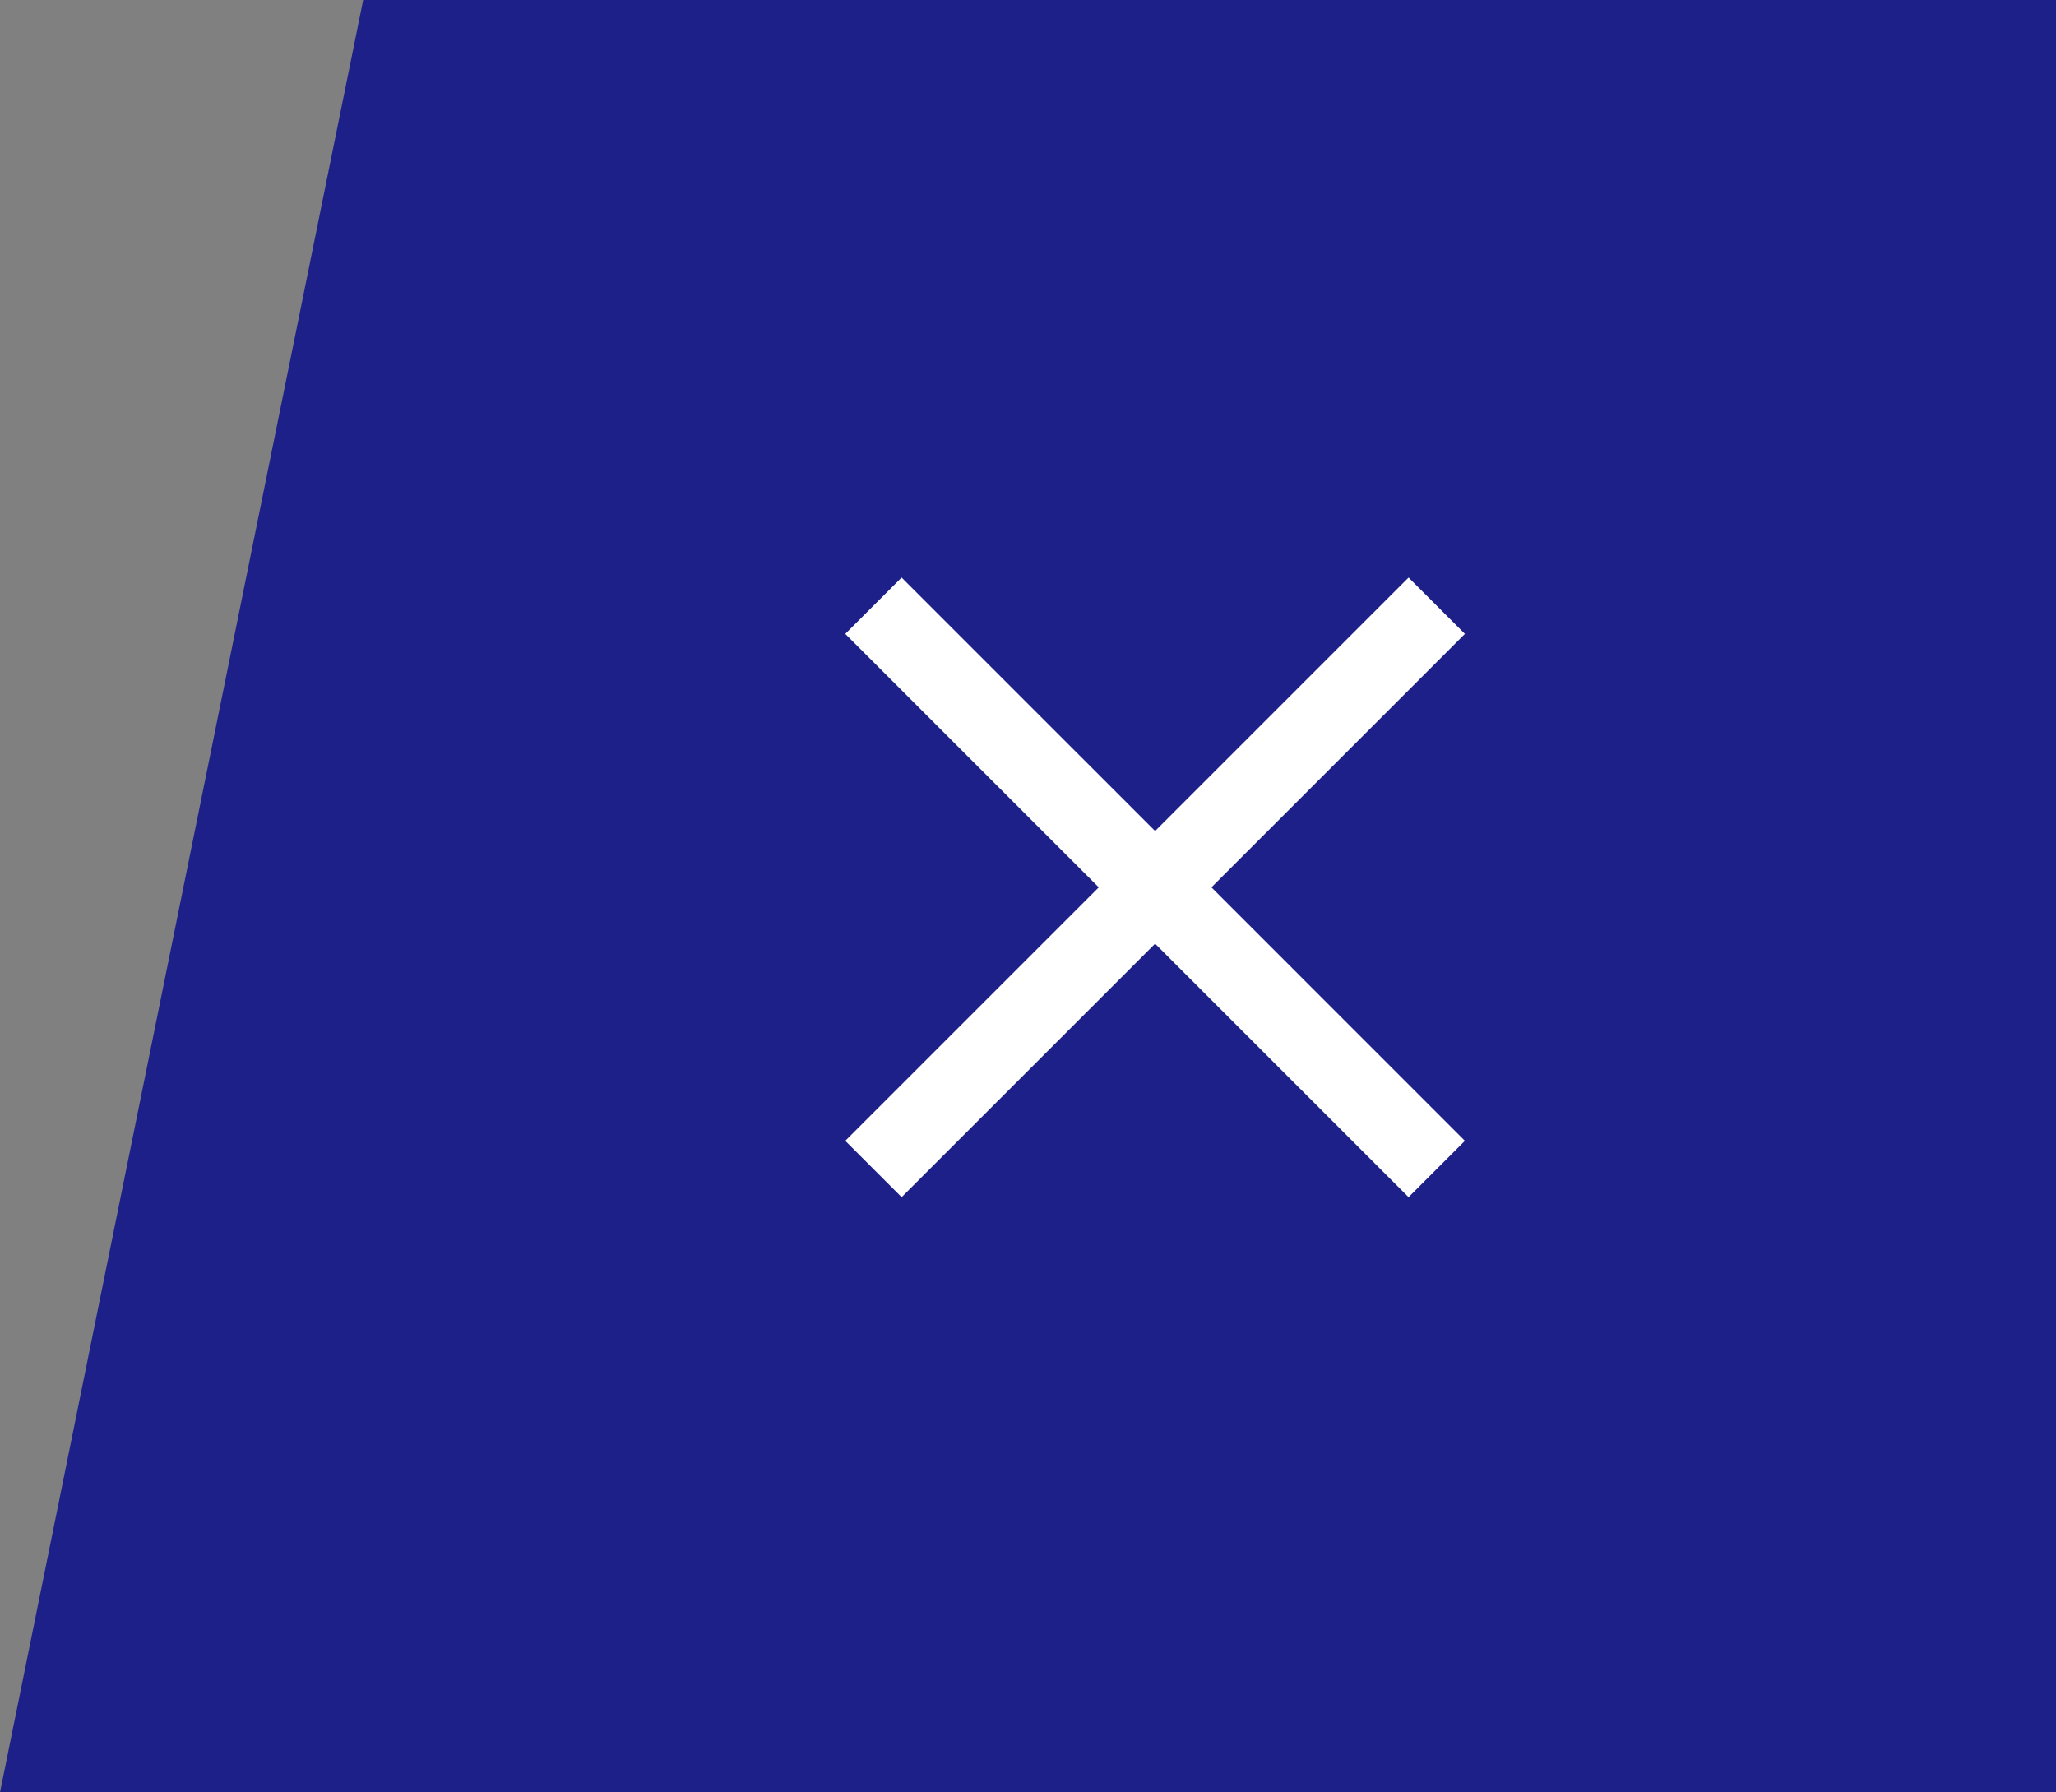
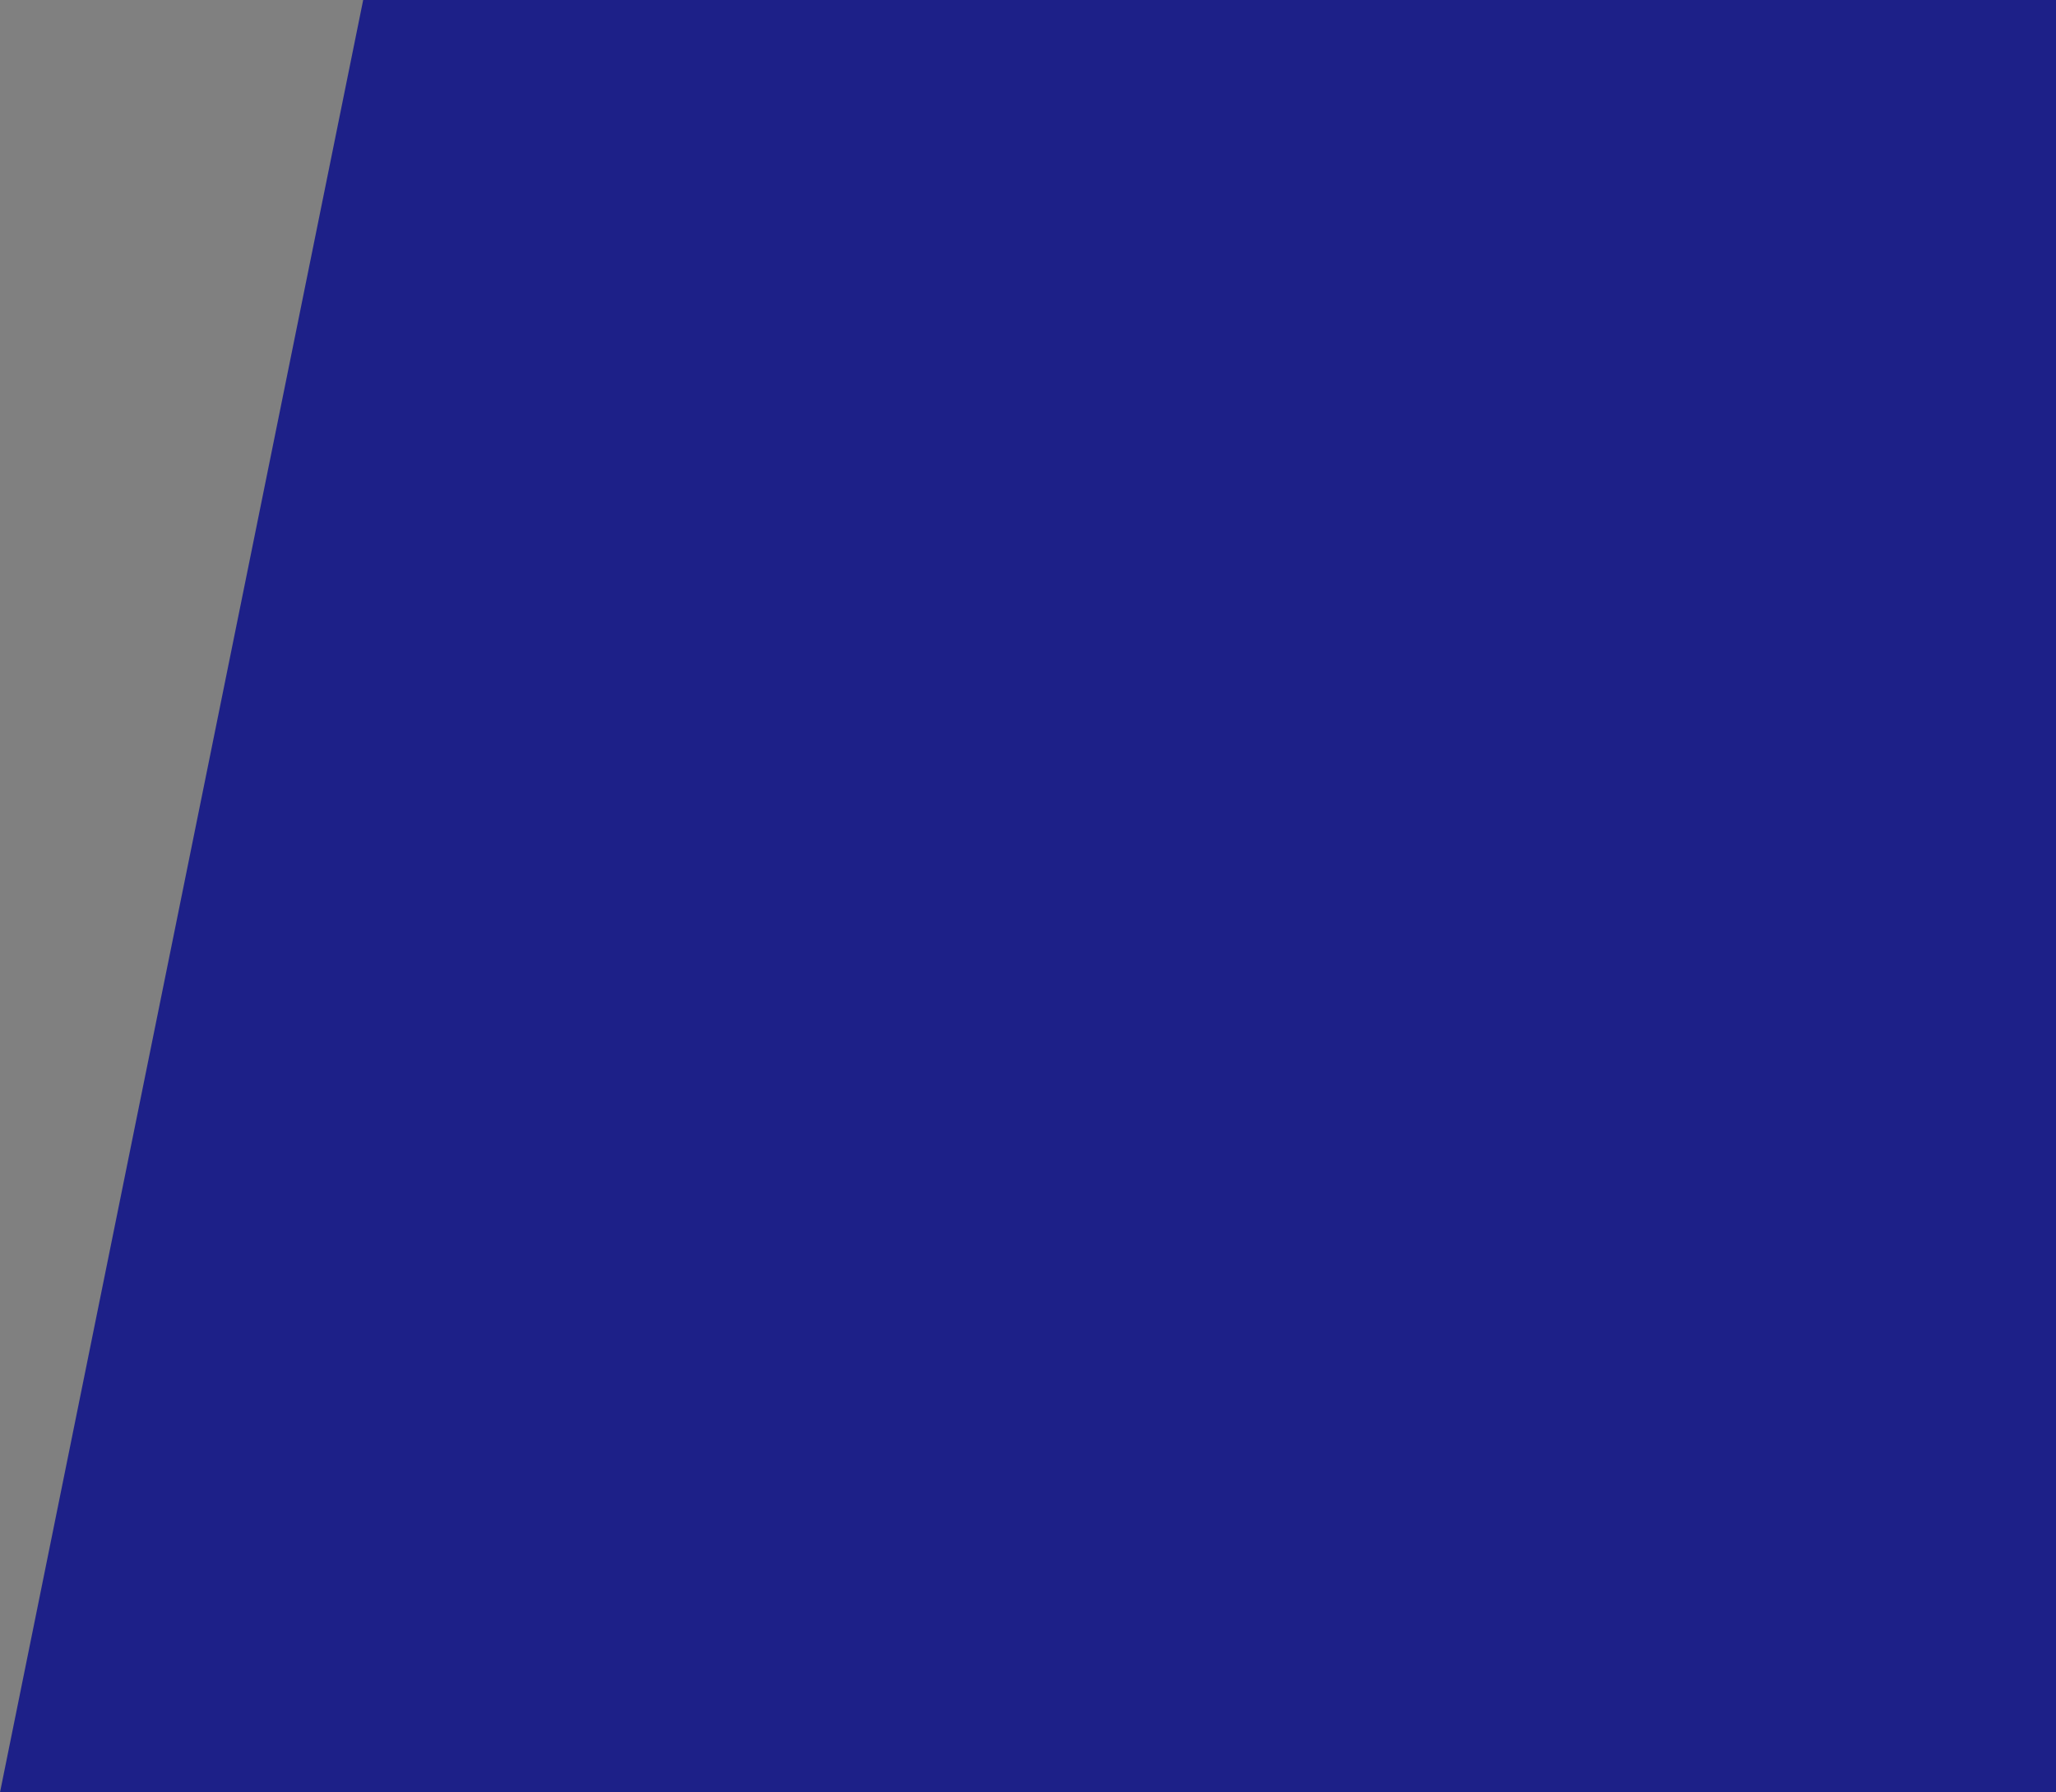
<svg xmlns="http://www.w3.org/2000/svg" width="103.236" height="90" viewBox="0 0 103.236 90">
  <rect x="0" y="0" width="103.236" height="90" fill="#808080" stroke="none" />
  <g id="menu_close" transform="translate(-6580 5377)">
    <path id="路径_48011" data-name="路径 48011" d="M0,0H85V90H-18.236Z" transform="translate(6598.236 -5377)" fill="#1d2088" />
    <g id="Icon_-_Menu" data-name="Icon - Menu" transform="translate(6618 -5348)">
-       <path id="Menu" d="M20,19.385,7.272,32.112,4.443,29.283,17.171,16.556,4.443,3.829,7.272,1,20,13.727,32.727,1l2.829,2.829L22.829,16.556,35.555,29.283l-2.829,2.829Z" transform="translate(0 -1)" fill="#fff" />
-     </g>
+       </g>
  </g>
</svg>